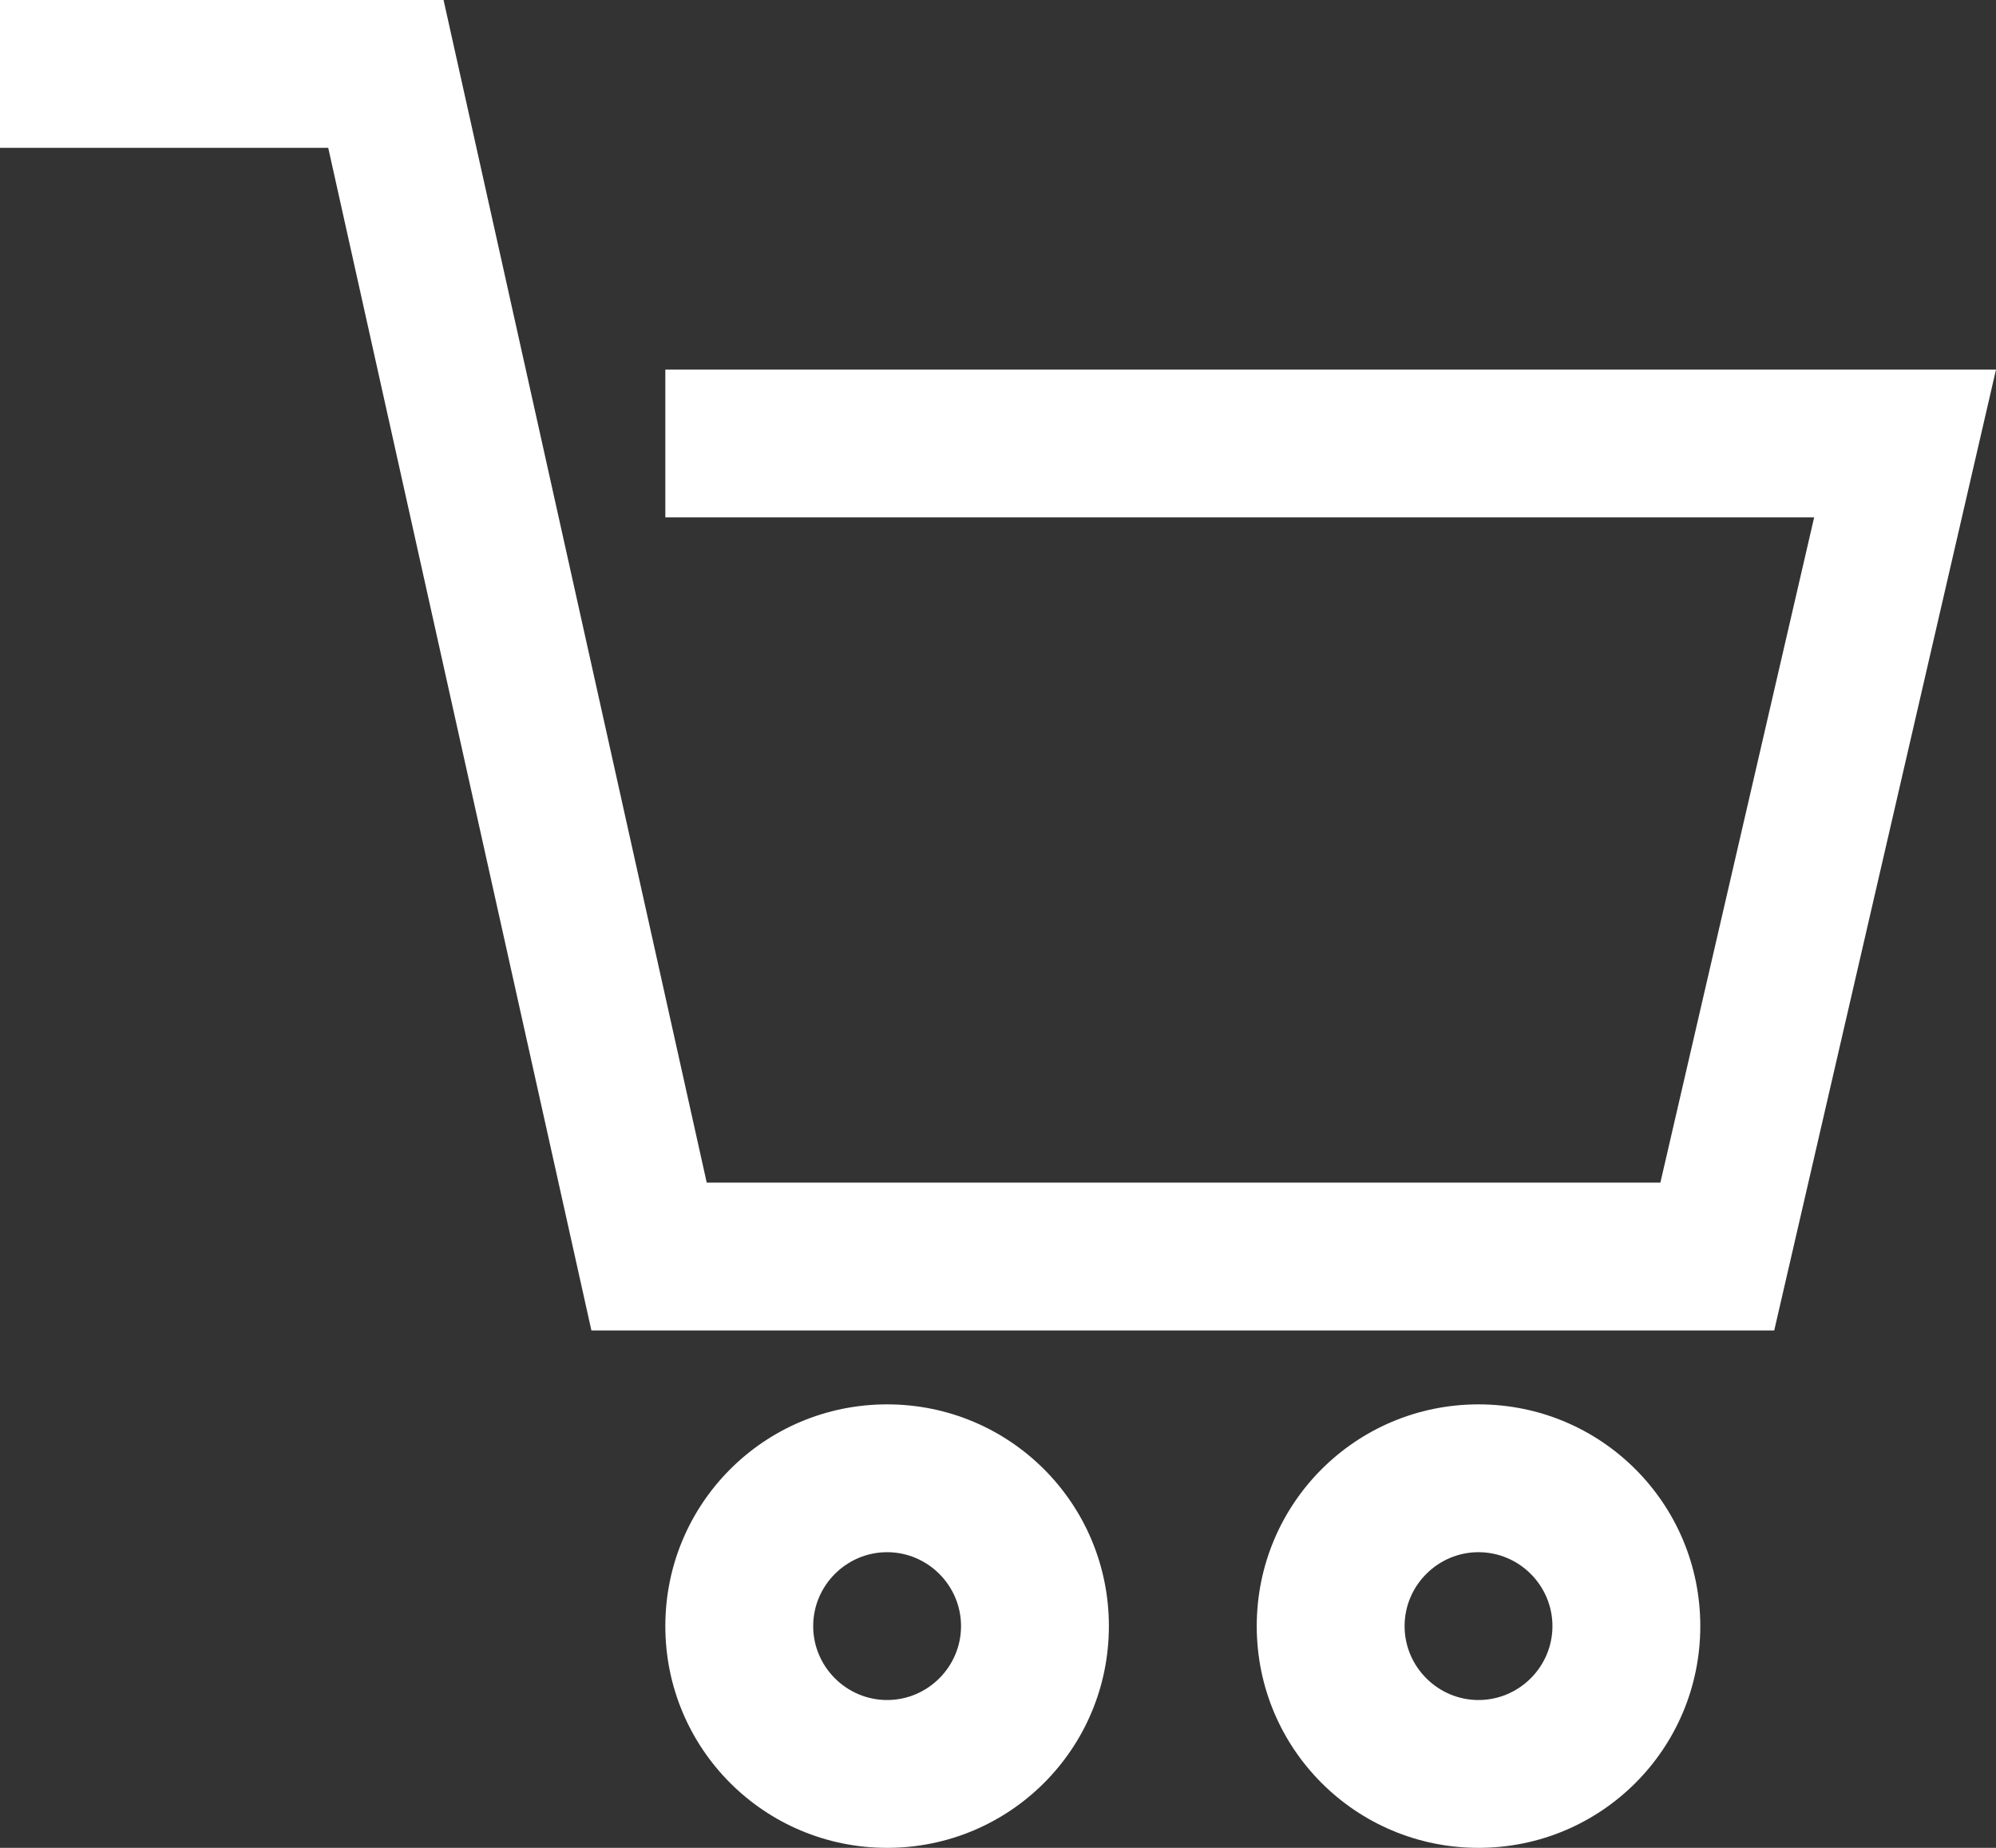
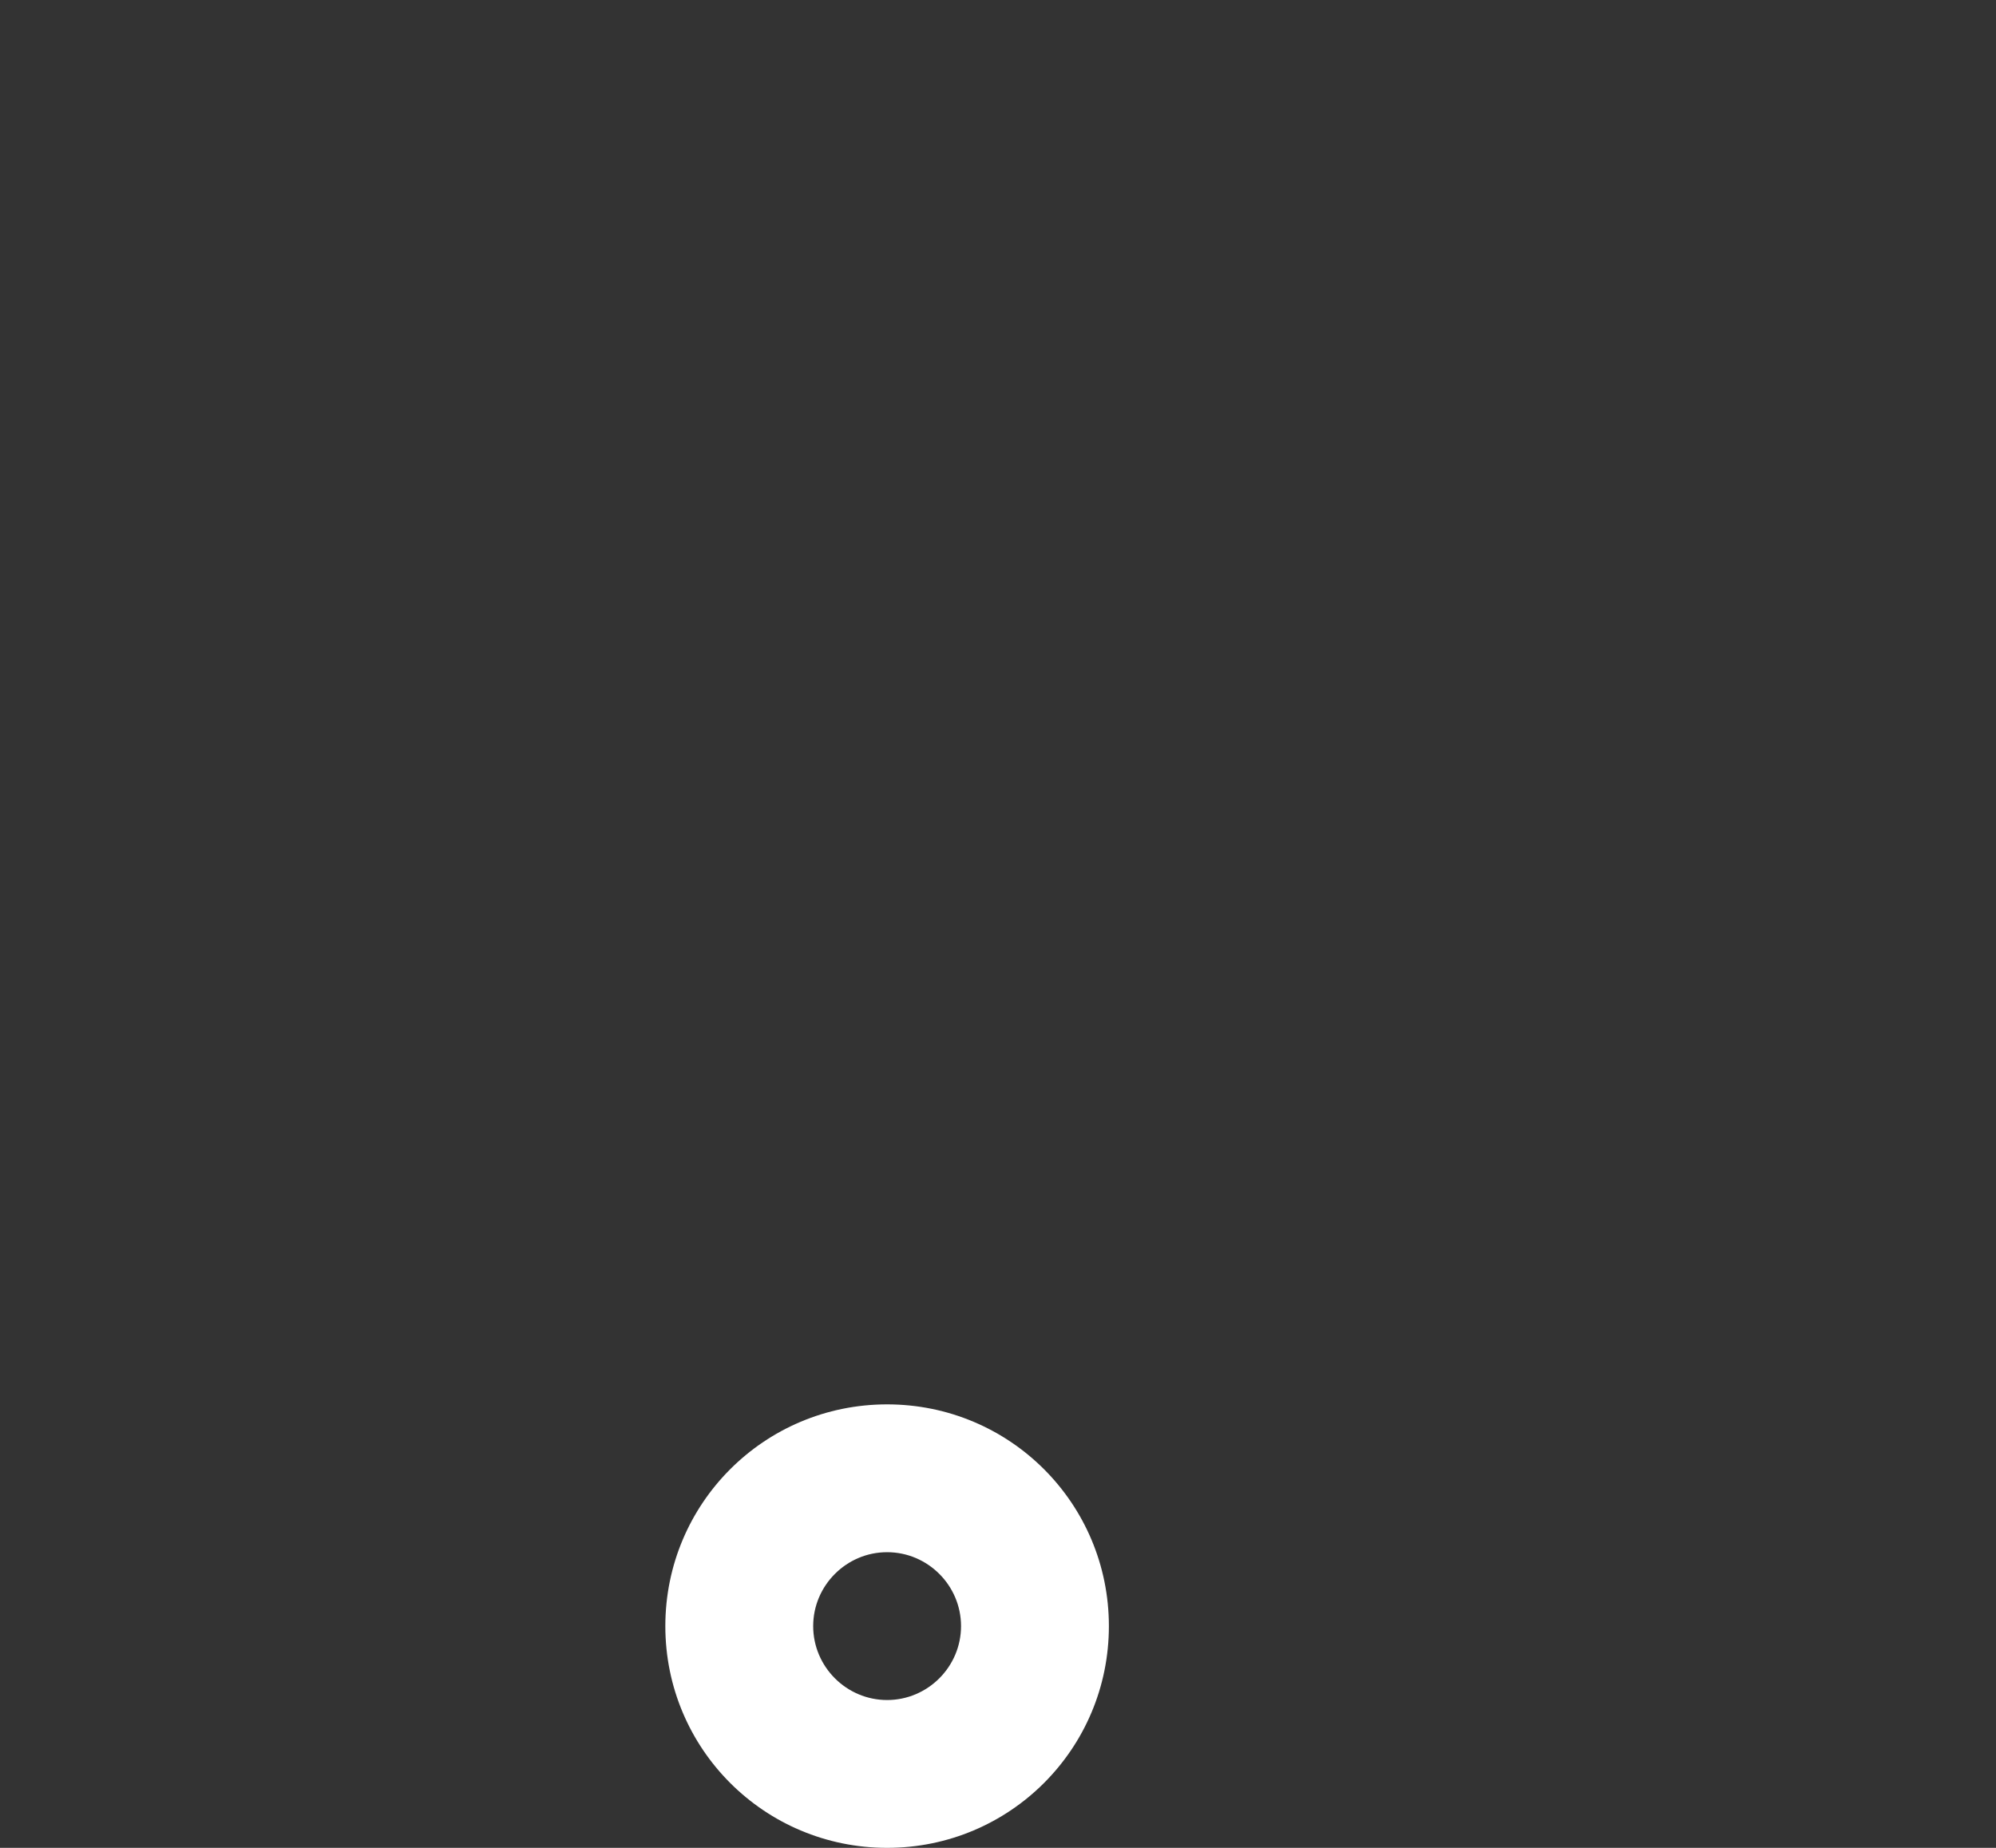
<svg xmlns="http://www.w3.org/2000/svg" id="_レイヤー_2" data-name="レイヤー 2" viewBox="0 0 27 25">
  <rect x="0" y="0" width="27" height="25" fill="#333333" stroke="none" />
  <defs>
    <style>
      .cls-1 {
        fill: #fff;
        stroke-width: 0px;
      }
    </style>
  </defs>
  <g id="_編集モード" data-name="編集モード">
    <g>
-       <polygon class="cls-1" points="26 5 25 5 9 5 9 7 24.54 7 22.46 16 9.56 16 6 0 4 0 0 0 0 2 4.44 2 8 18 10 18 22 18 23 18 24 18 27 5 26 5" />
      <path class="cls-1" d="M12,19c-1.66,0-3,1.34-3,3s1.34,3,3,3,3-1.34,3-3-1.34-3-3-3ZM12,23c-.55,0-1-.45-1-1s.45-1,1-1,1,.45,1,1-.45,1-1,1Z" />
-       <path class="cls-1" d="M20,19c-1.66,0-3,1.34-3,3s1.34,3,3,3,3-1.34,3-3-1.34-3-3-3ZM20,23c-.55,0-1-.45-1-1s.45-1,1-1,1,.45,1,1-.45,1-1,1Z" />
    </g>
  </g>
</svg>